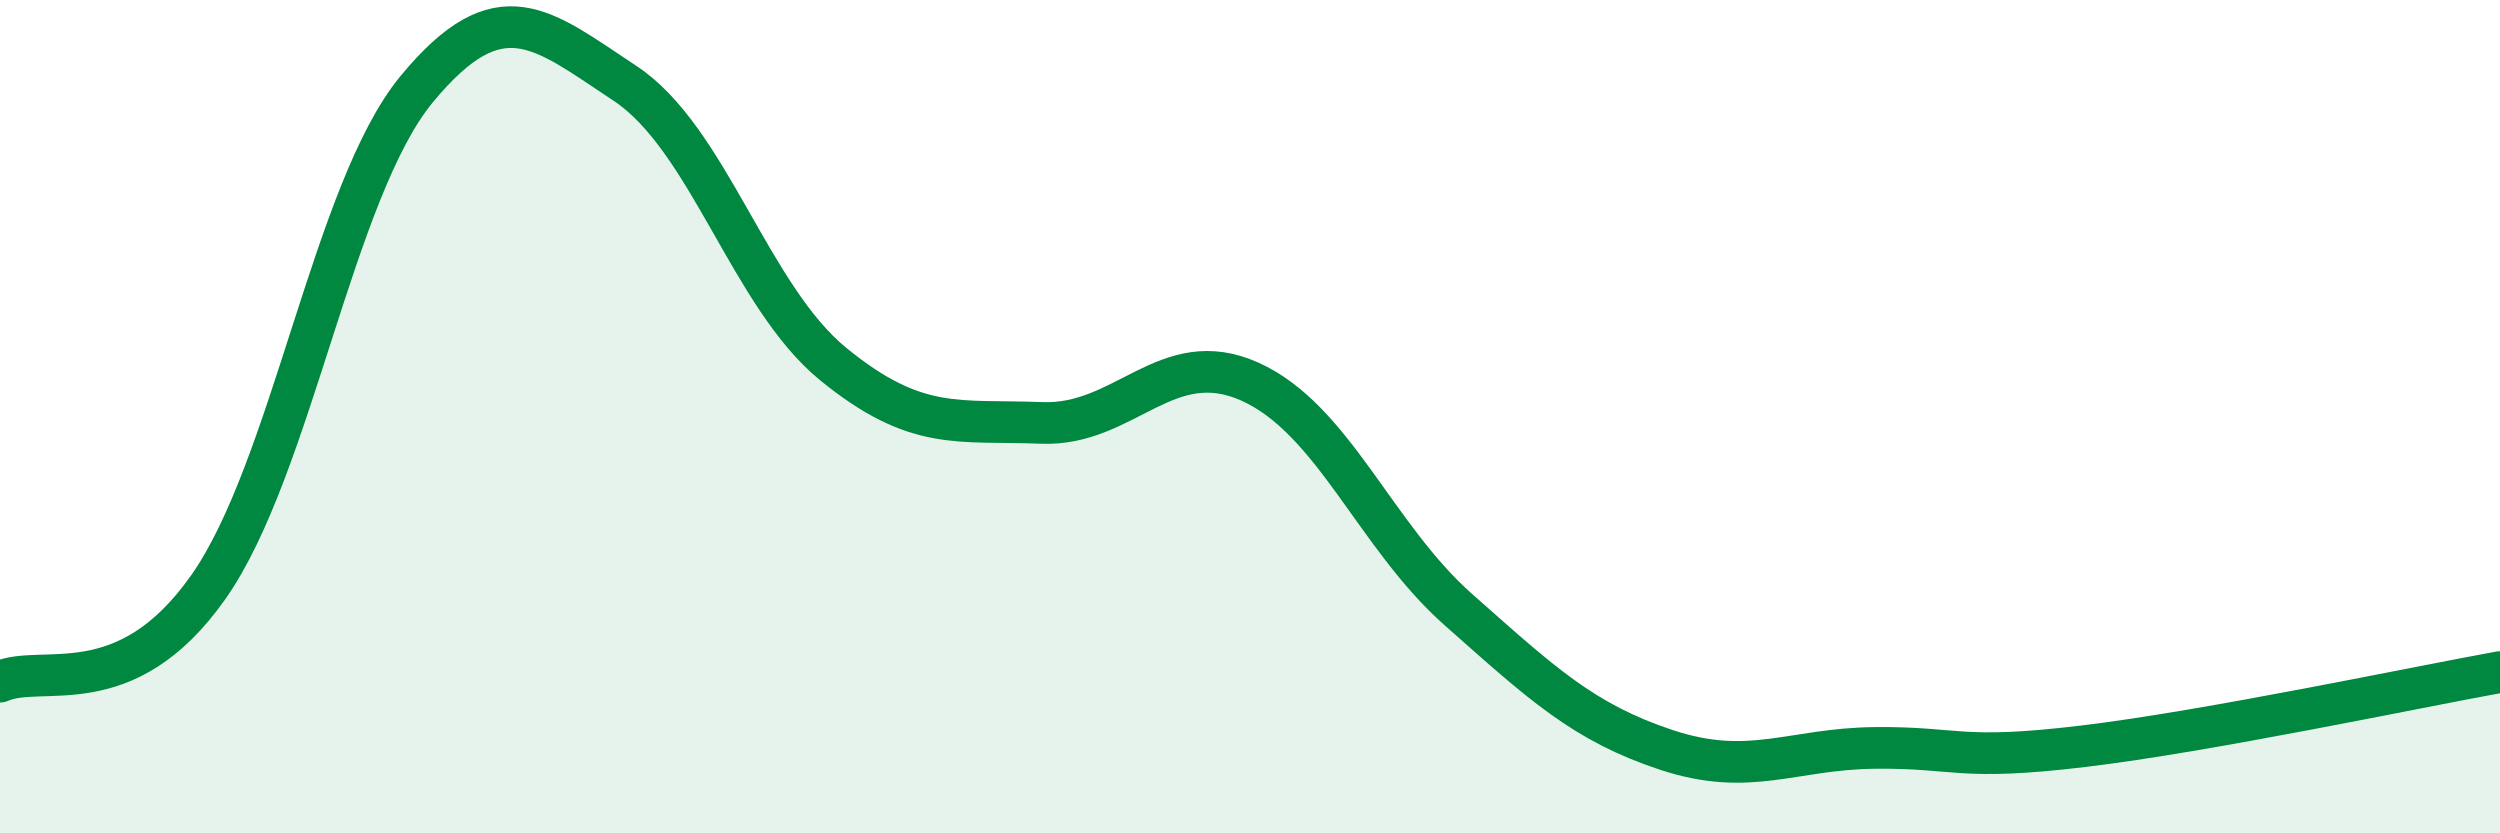
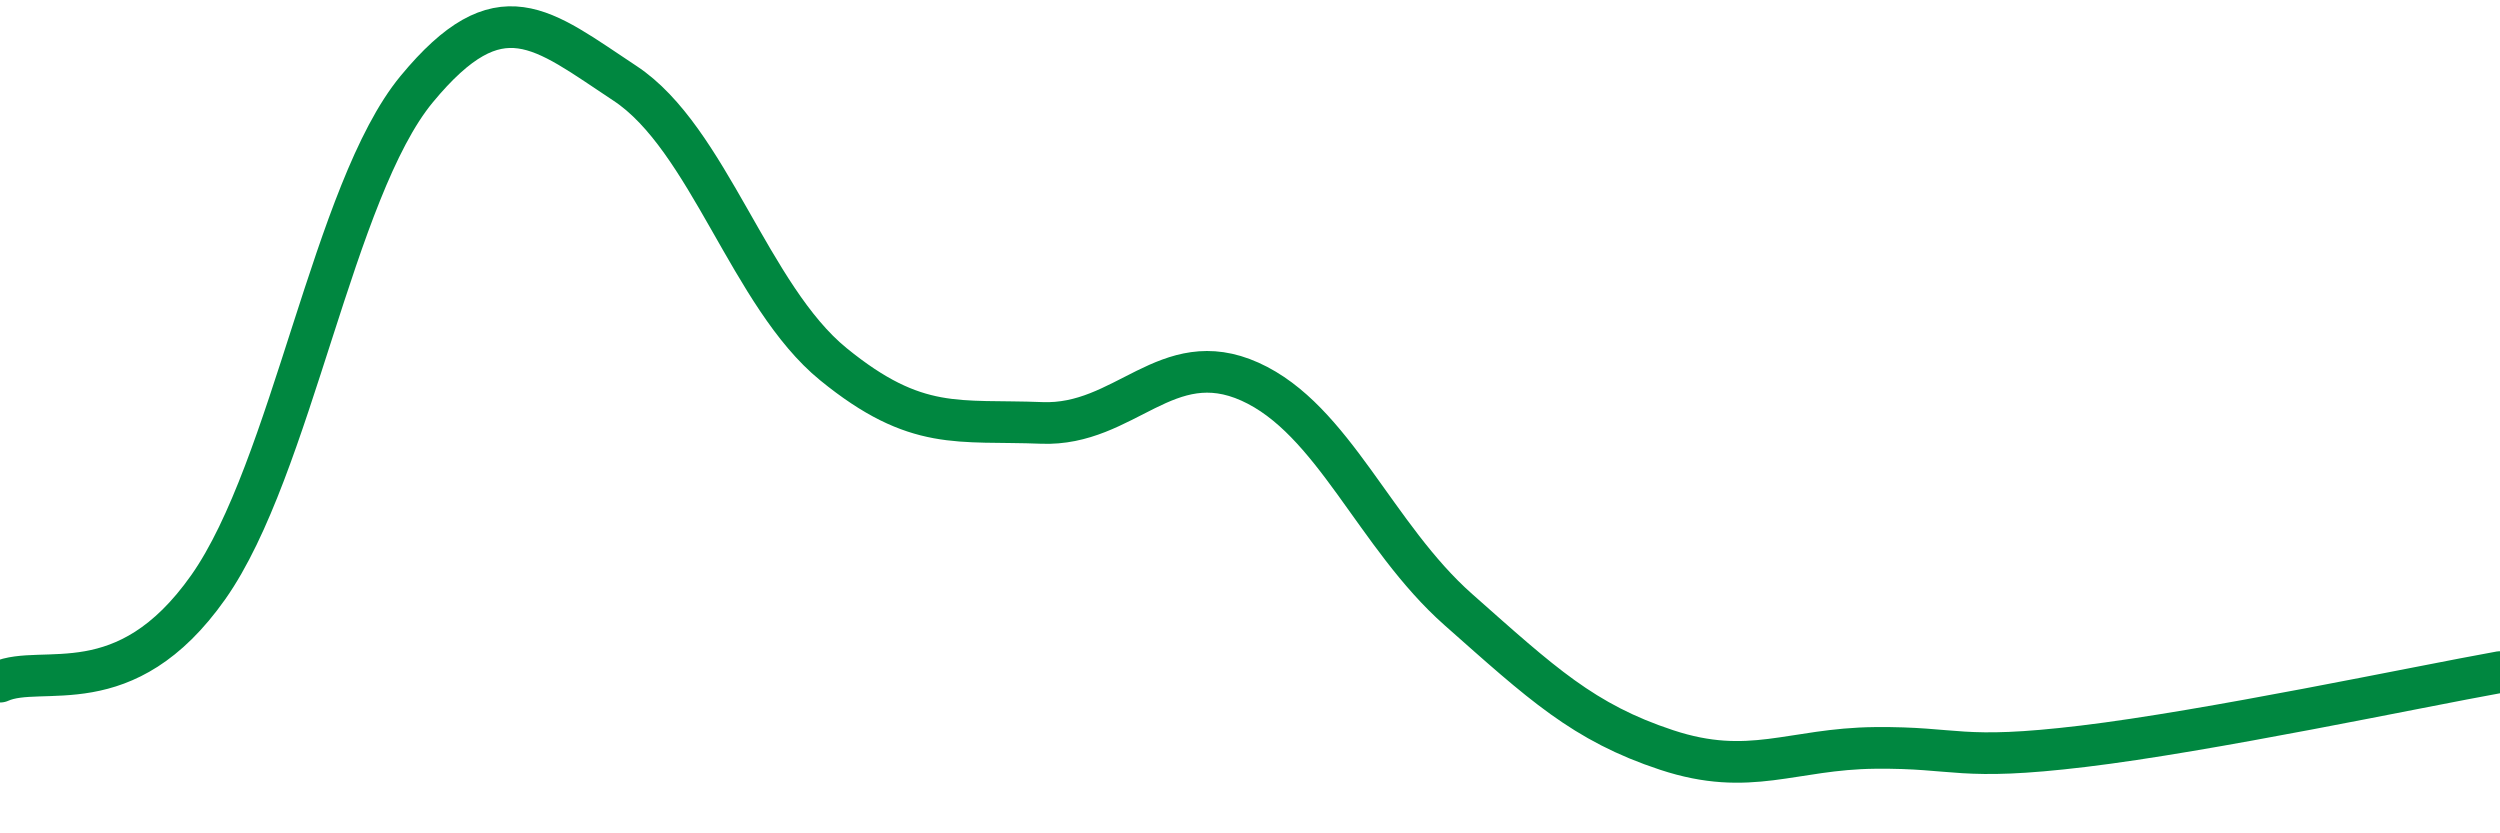
<svg xmlns="http://www.w3.org/2000/svg" width="60" height="20" viewBox="0 0 60 20">
-   <path d="M 0,16.36 C 1,15.91 3,16.93 5,14.09 C 7,11.25 8,4.56 10,2.14 C 12,-0.28 13,0.68 15,2 C 17,3.32 18,7.11 20,8.74 C 22,10.37 23,10.07 25,10.15 C 27,10.23 28,8.26 30,9.16 C 32,10.06 33,12.86 35,14.63 C 37,16.4 38,17.34 40,18 C 42,18.66 43,17.97 45,17.95 C 47,17.93 47,18.27 50,17.91 C 53,17.55 58,16.49 60,16.13L60 20L0 20Z" fill="#008740" opacity="0.1" stroke-linecap="round" stroke-linejoin="round" />
  <path d="M 0,16.36 C 1,15.91 3,16.93 5,14.09 C 7,11.25 8,4.56 10,2.14 C 12,-0.28 13,0.68 15,2 C 17,3.32 18,7.11 20,8.74 C 22,10.37 23,10.07 25,10.15 C 27,10.23 28,8.26 30,9.16 C 32,10.06 33,12.86 35,14.63 C 37,16.4 38,17.34 40,18 C 42,18.66 43,17.97 45,17.95 C 47,17.93 47,18.27 50,17.91 C 53,17.55 58,16.49 60,16.13" stroke="#008740" stroke-width="1" fill="none" stroke-linecap="round" stroke-linejoin="round" />
</svg>